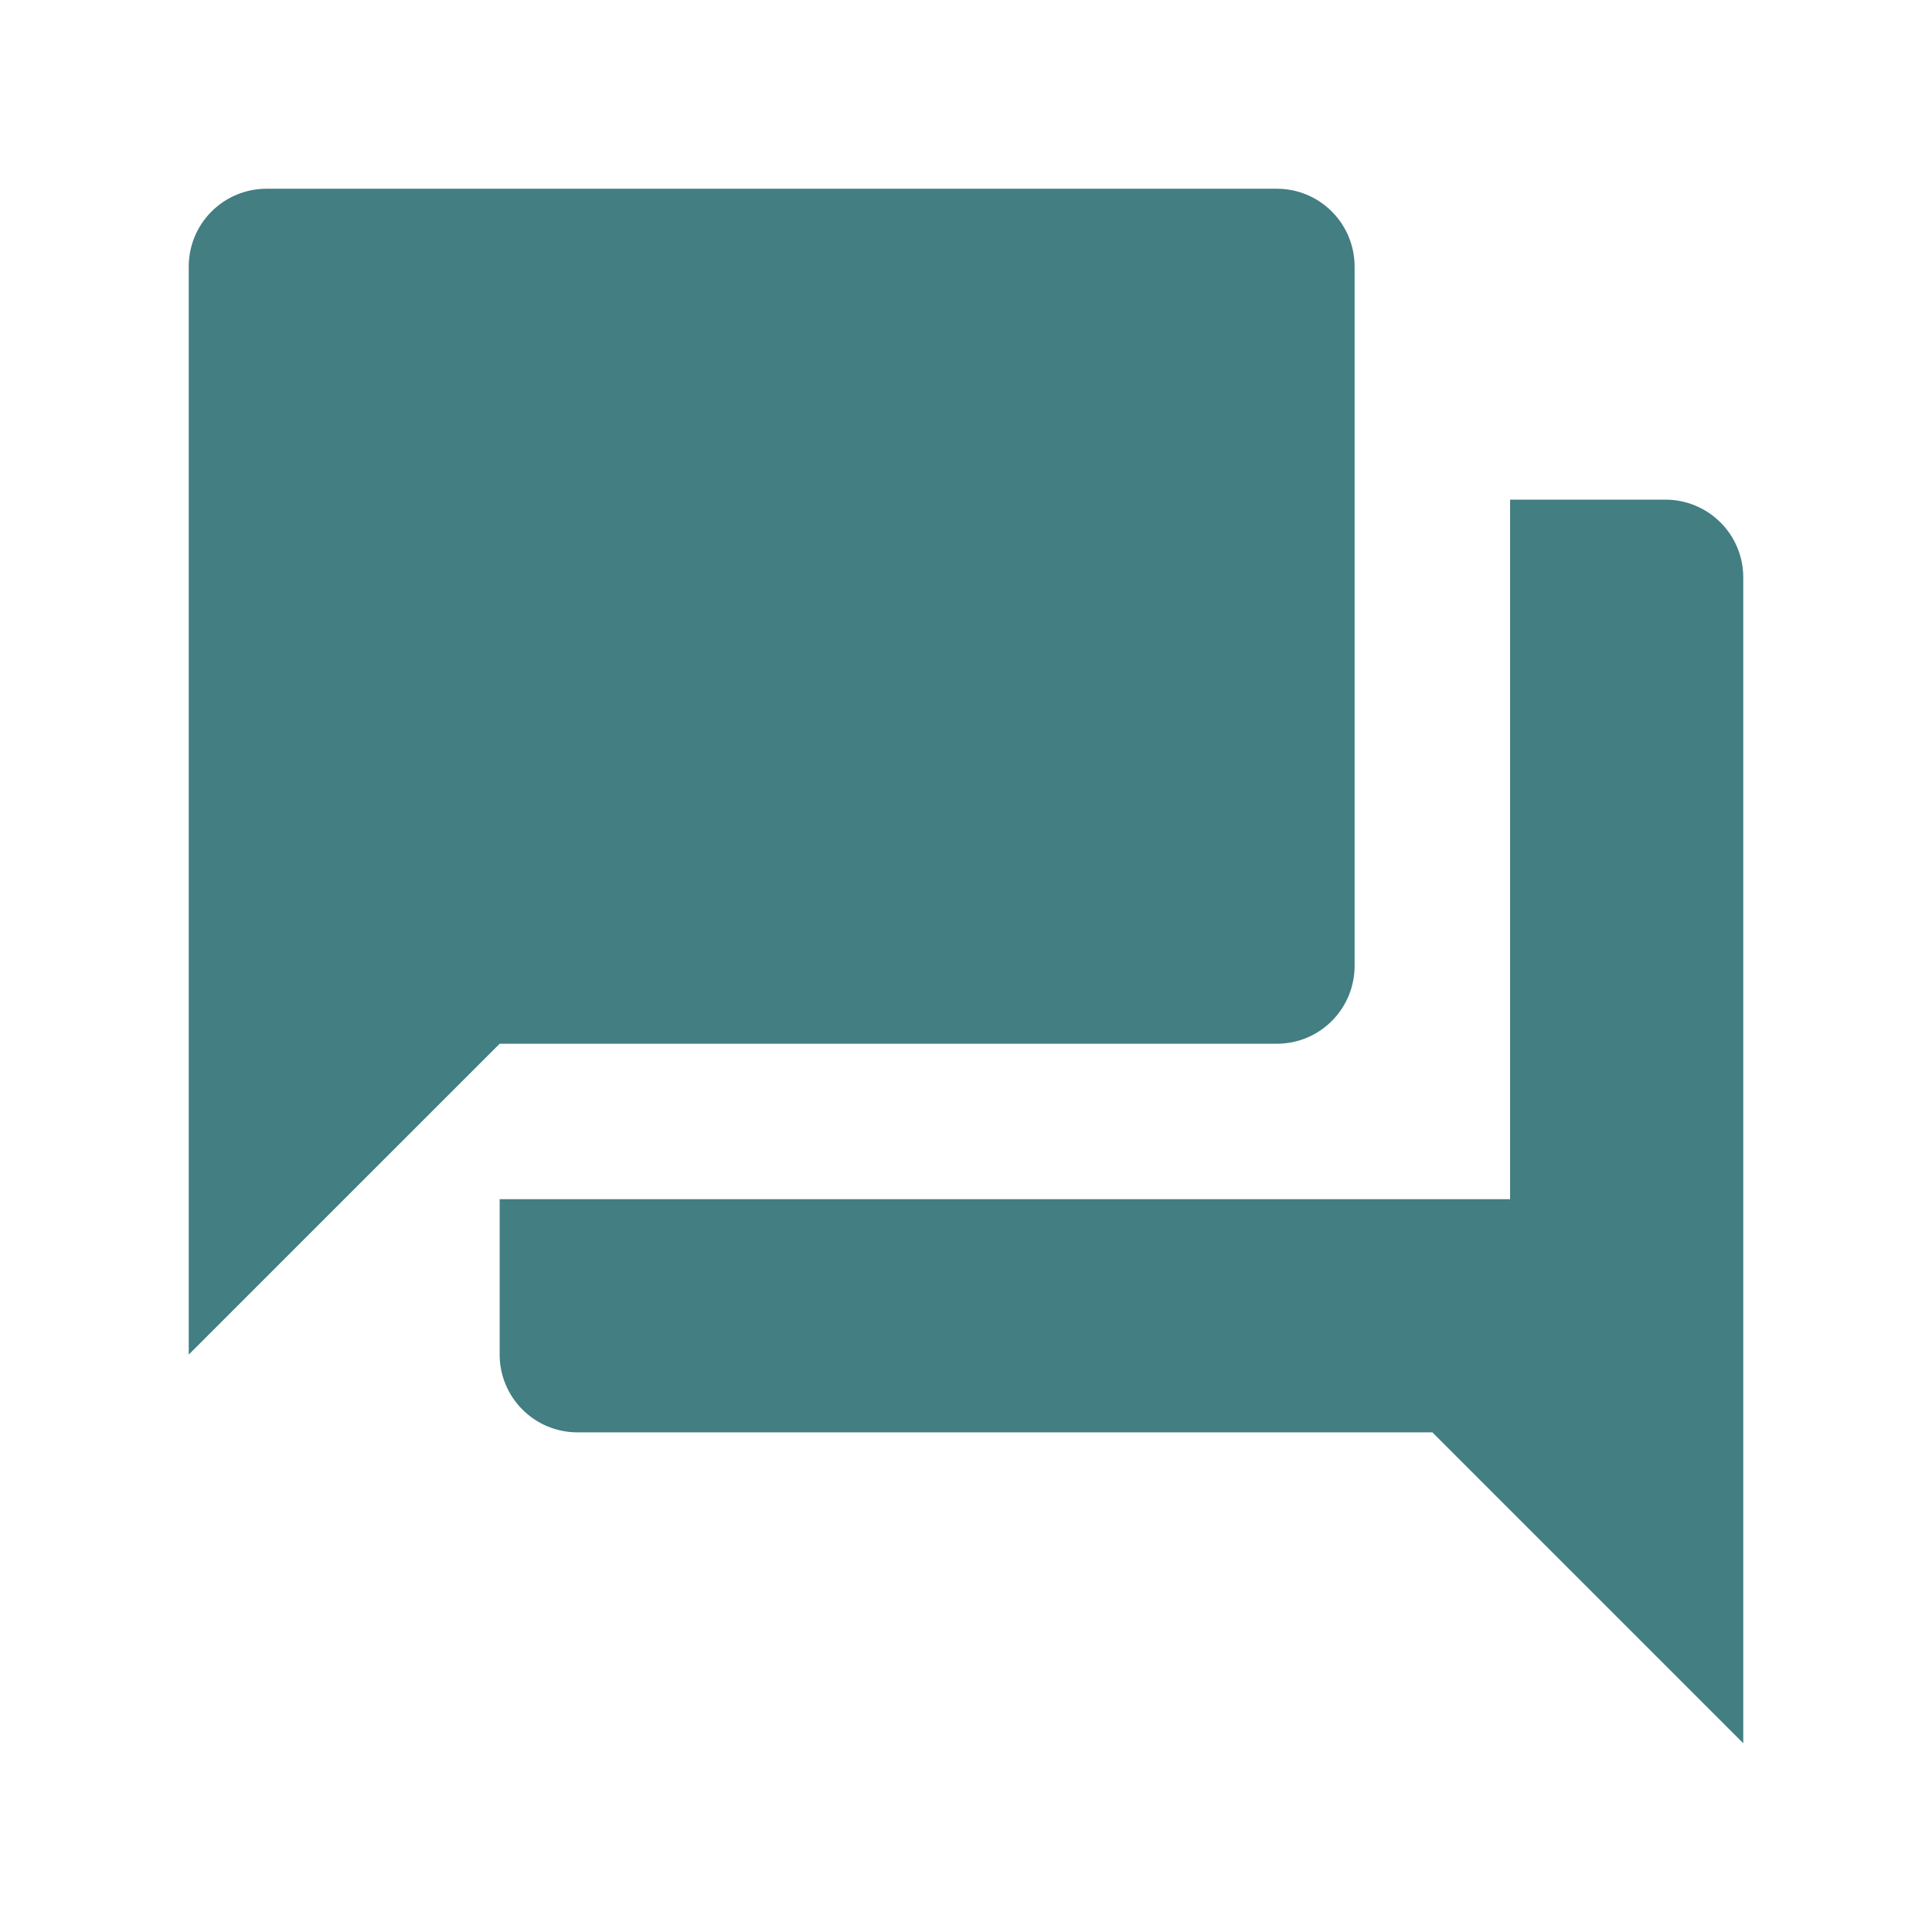
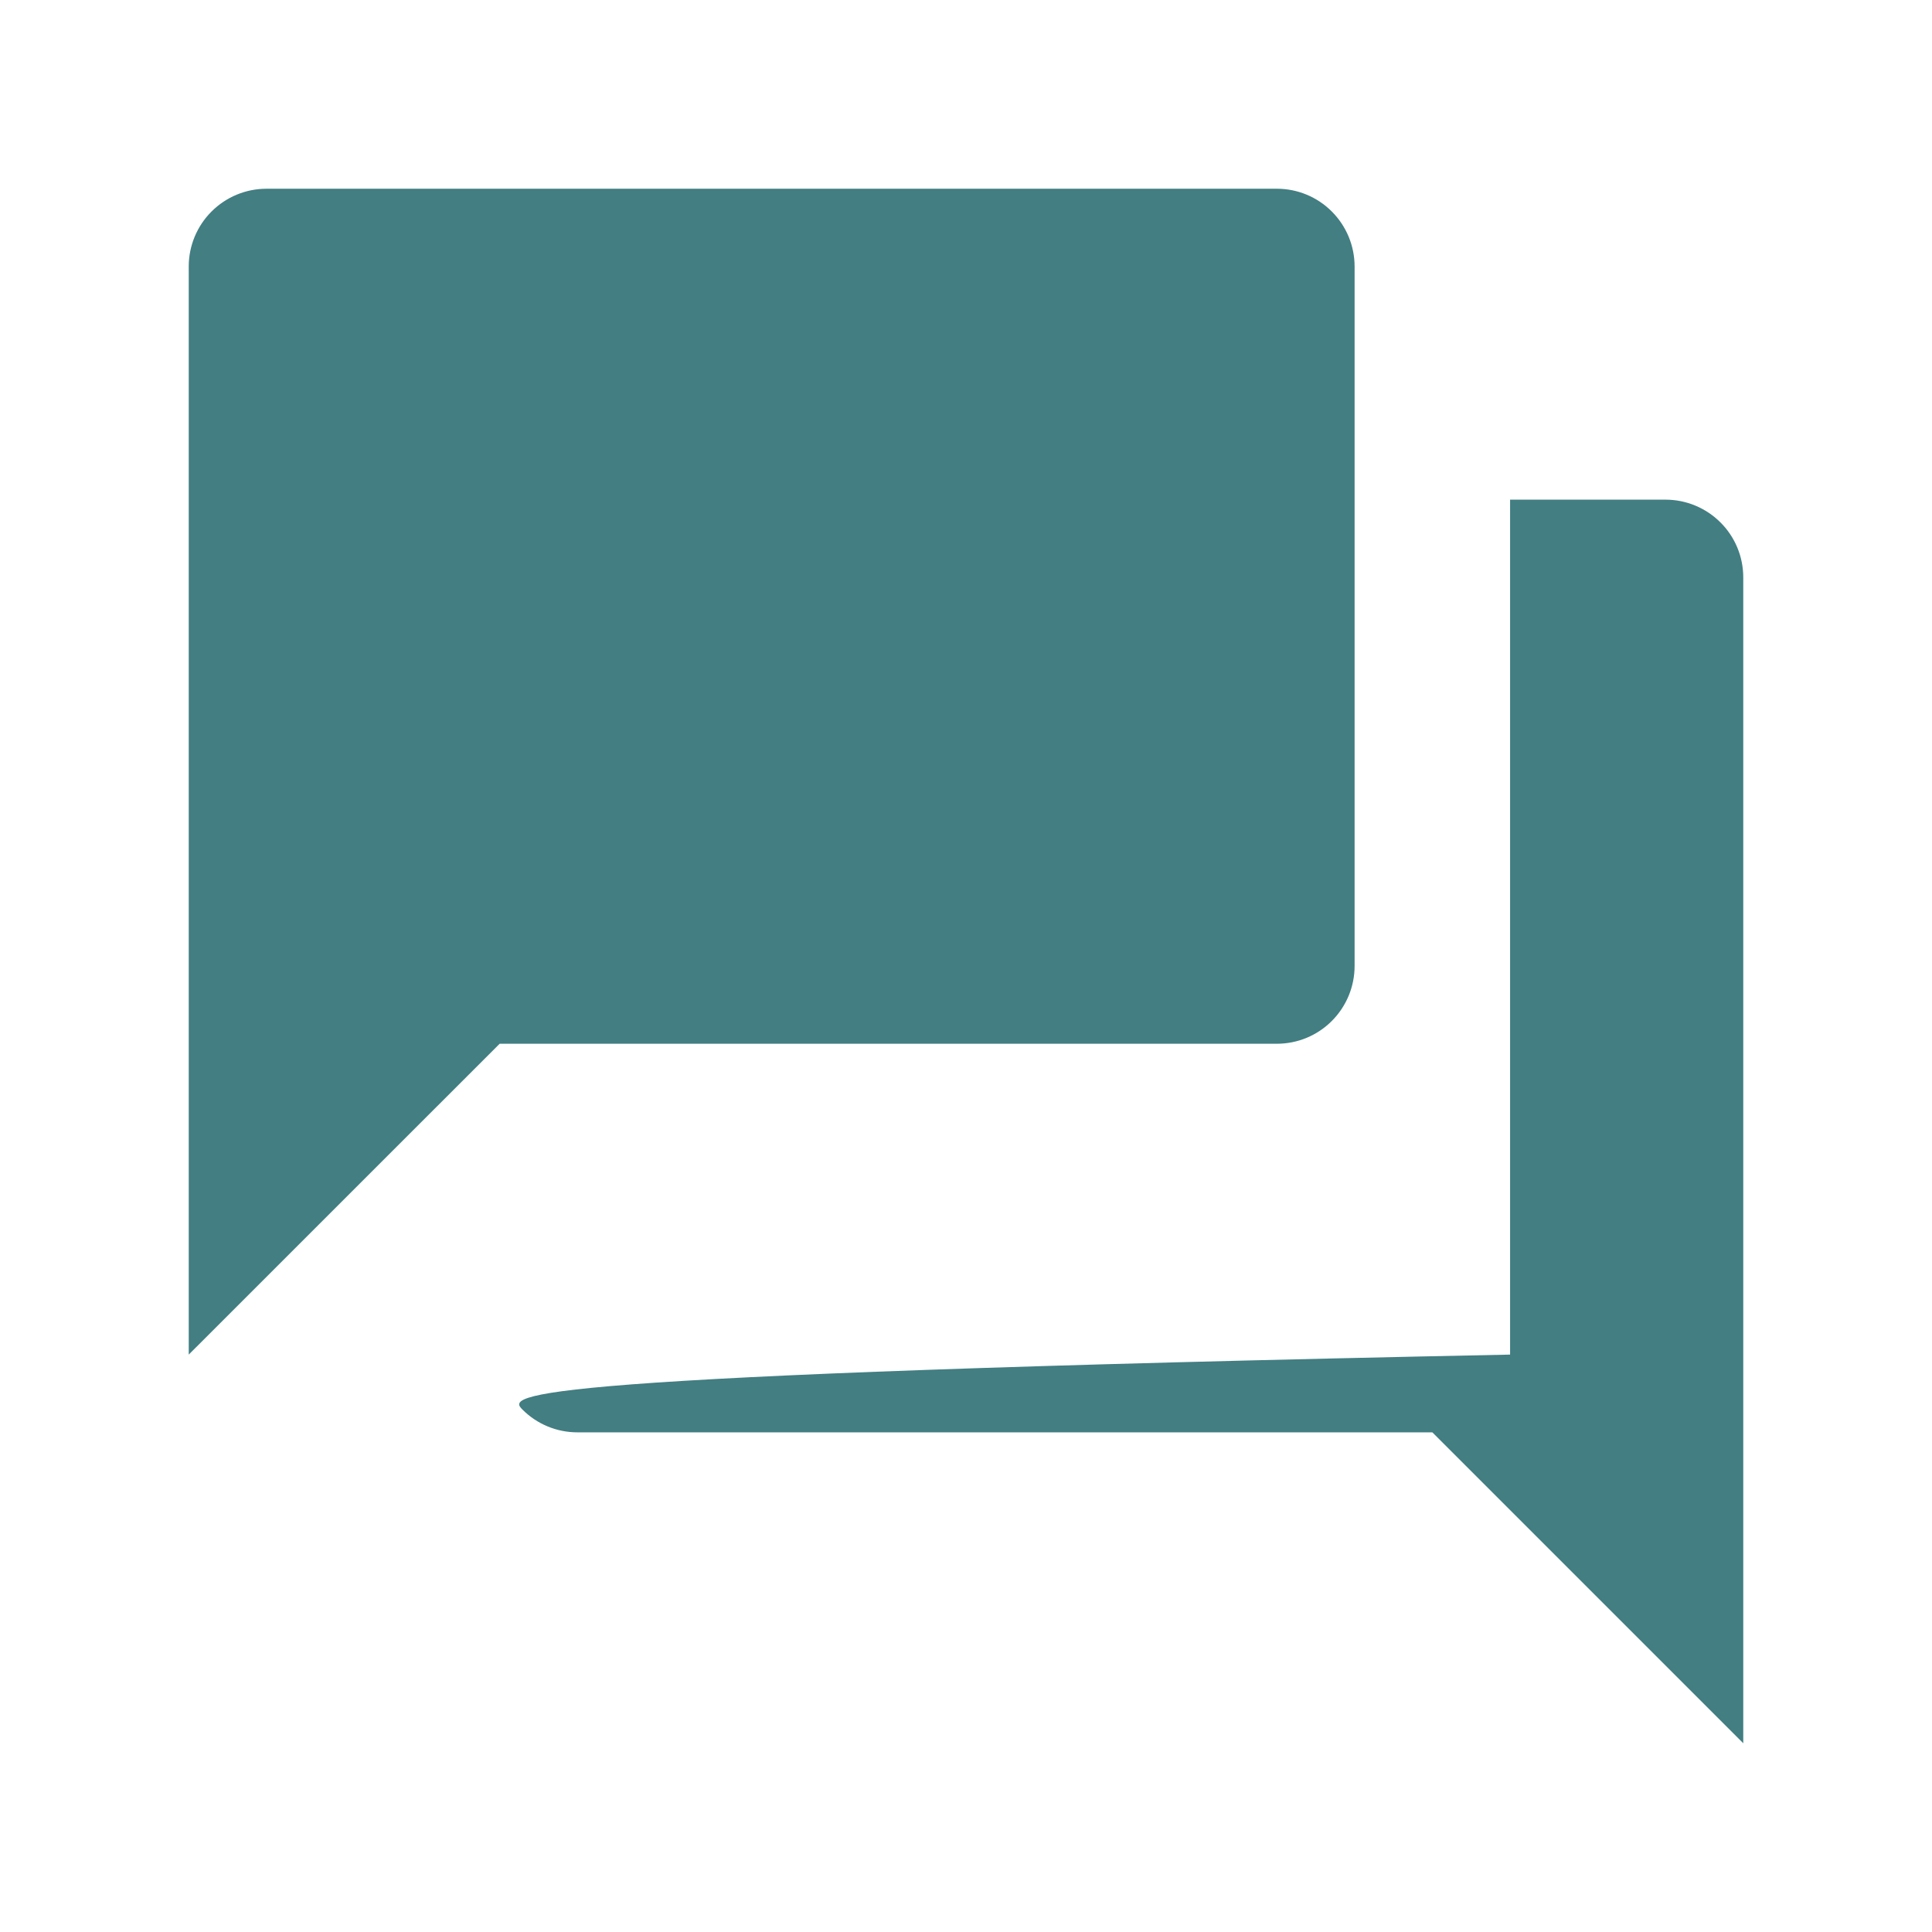
<svg xmlns="http://www.w3.org/2000/svg" width="29" height="29" viewBox="0 0 29 29" fill="none">
-   <path d="M20.333 14.5V4C20.333 3.691 20.21 3.394 19.991 3.175C19.773 2.956 19.476 2.833 19.167 2.833H4C3.691 2.833 3.394 2.956 3.175 3.175C2.956 3.394 2.833 3.691 2.833 4V20.333L7.5 15.667H19.167C19.476 15.667 19.773 15.544 19.991 15.325C20.21 15.106 20.333 14.809 20.333 14.5ZM25 7.5H22.667V18H7.5V20.333C7.5 20.643 7.623 20.939 7.842 21.158C8.06 21.377 8.357 21.5 8.667 21.5H21.5L26.167 26.167V8.667C26.167 8.357 26.044 8.06 25.825 7.842C25.606 7.623 25.309 7.5 25 7.5Z" fill="#427E82" />
+   <path d="M20.333 14.5V4C20.333 3.691 20.21 3.394 19.991 3.175C19.773 2.956 19.476 2.833 19.167 2.833H4C3.691 2.833 3.394 2.956 3.175 3.175C2.956 3.394 2.833 3.691 2.833 4V20.333L7.5 15.667H19.167C19.476 15.667 19.773 15.544 19.991 15.325C20.21 15.106 20.333 14.809 20.333 14.5ZM25 7.5H22.667V18V20.333C7.5 20.643 7.623 20.939 7.842 21.158C8.06 21.377 8.357 21.5 8.667 21.5H21.5L26.167 26.167V8.667C26.167 8.357 26.044 8.06 25.825 7.842C25.606 7.623 25.309 7.5 25 7.5Z" fill="#427E82" />
</svg>